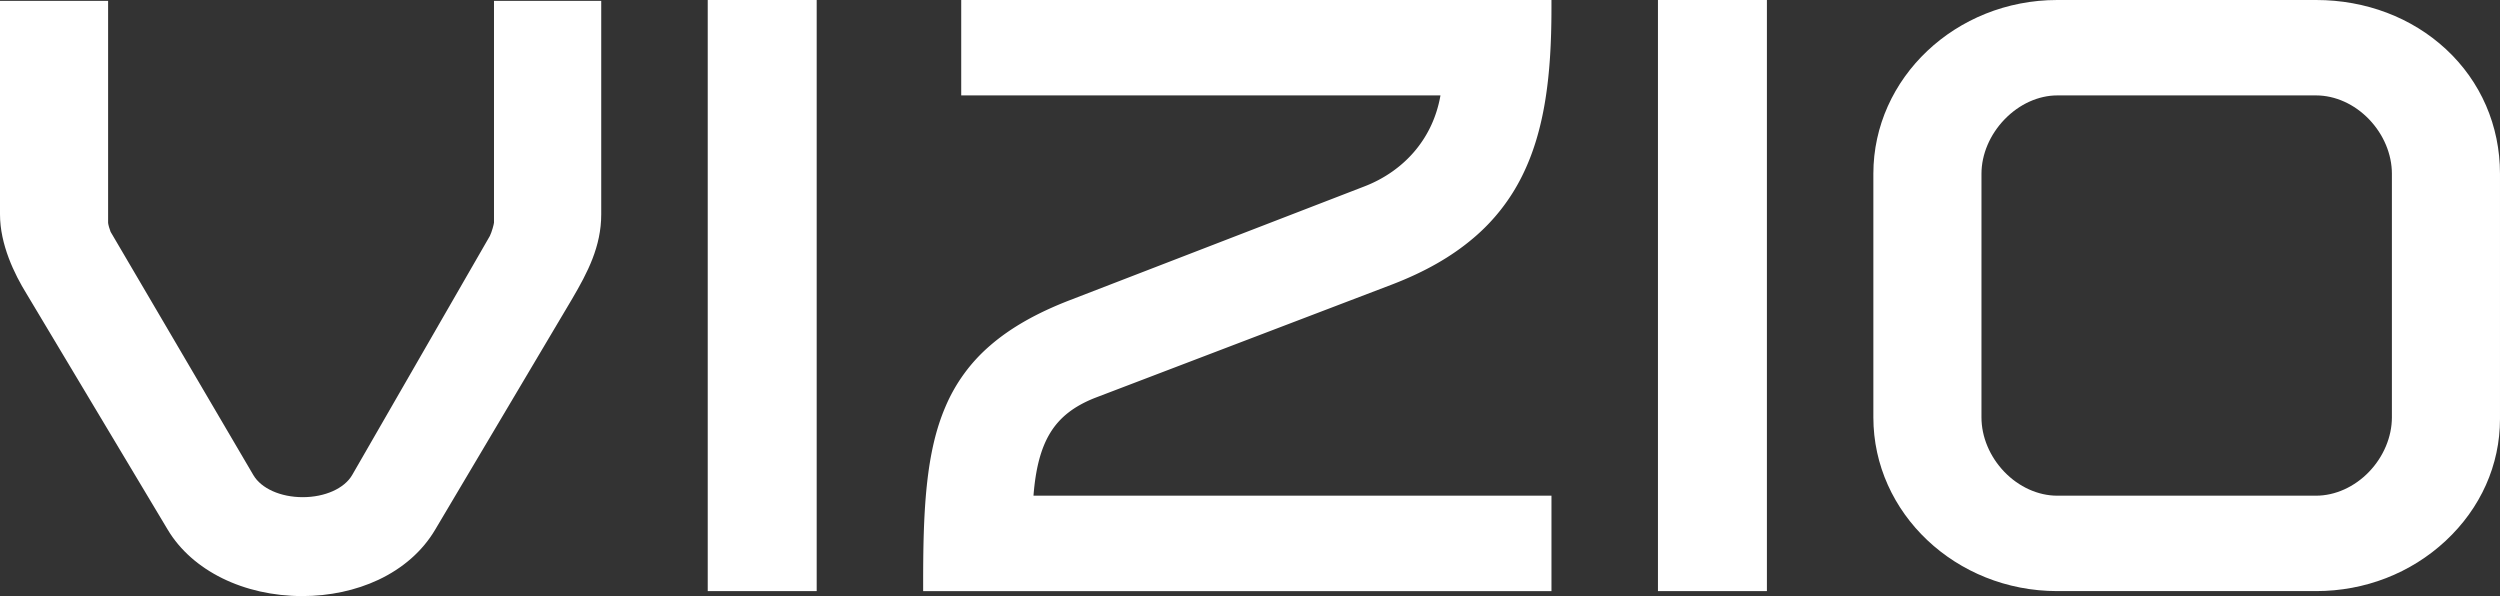
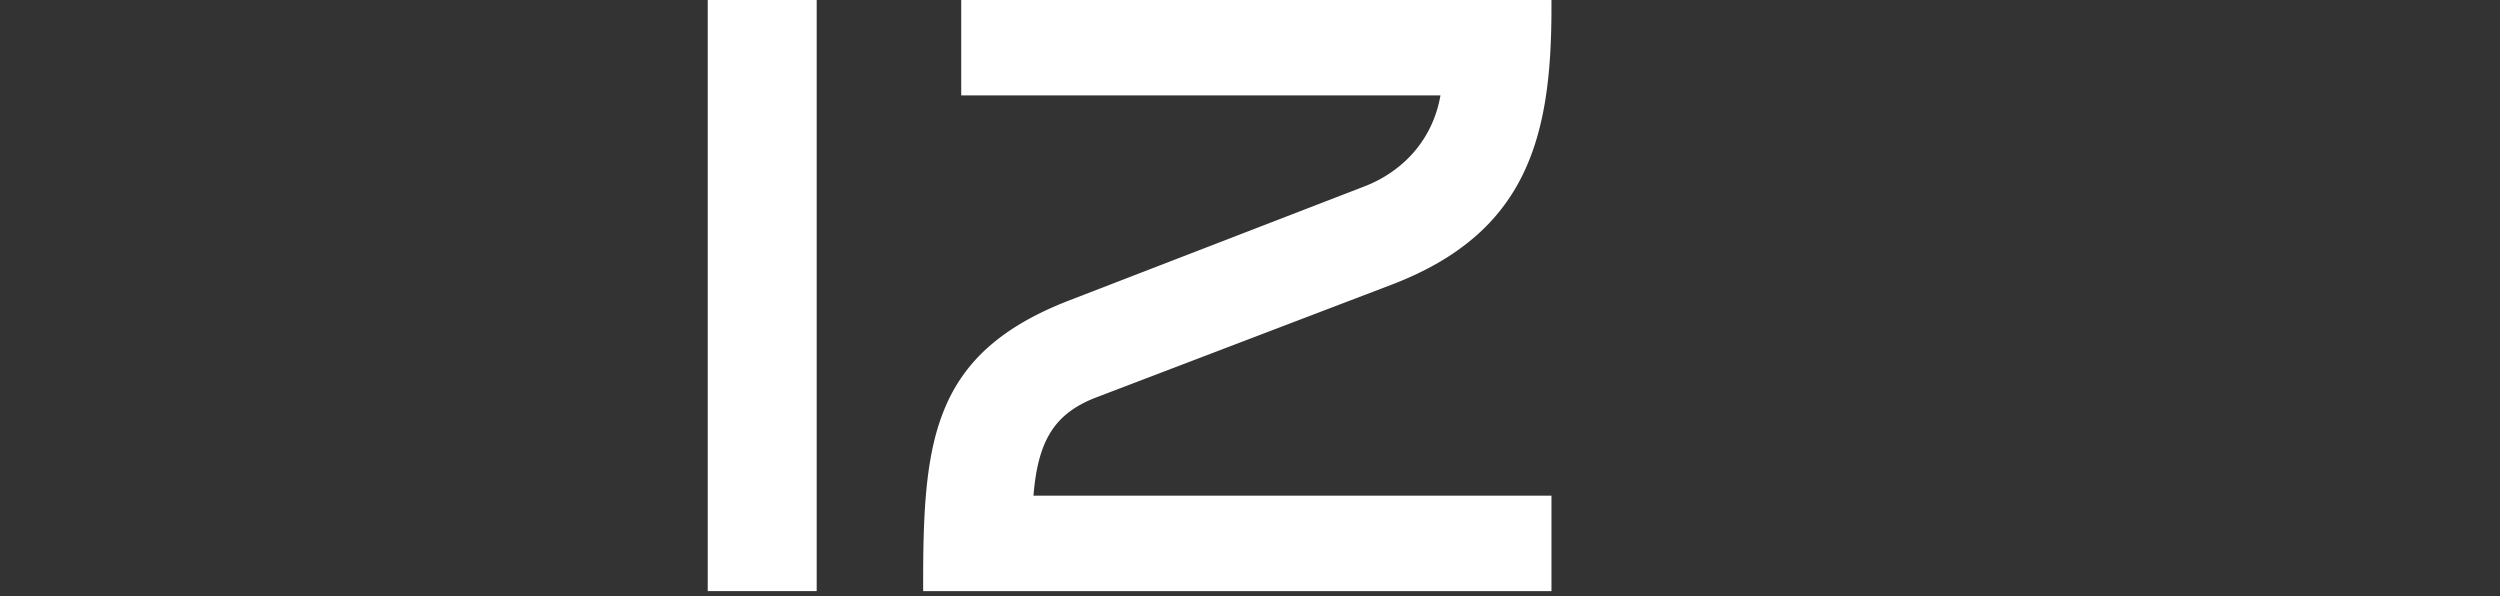
<svg xmlns="http://www.w3.org/2000/svg" fill="#ffffff" viewBox="0 0 3830.35 913.27">
  <rect x="0" y="0" width="3830.35" height="913.27" fill="#333333" stroke="none" />
  <g id="Layer_2" data-name="Layer 2">
    <g id="Layer_1-2" data-name="Layer 1">
-       <path d="M756.87,341.17c-.26,2.72-3.21,13.95-6.35,20.38l-211,366.35c-12,20.55-41.73,33.83-75.67,33.83s-63.64-13.28-75.68-33.84L169.44,355.16c-1.24-2.88-3.75-11.35-3.81-13.79V1.3H0V328.41c0,46.25,22.1,91.68,40.66,121.68L257,811.59c37.5,62.72,116.5,101.68,206.16,101.68,41.61,0,81.94-8.62,116.62-24.92,37.7-17.72,67.77-44.28,86.95-76.8l210-353.86c23.42-39.95,44.44-79.9,44.44-129.28V1.3H756.87Z" />
      <rect x="1084.34" width="166.93" height="905.65" />
      <path d="M1472.72,146.19H2207c-5.58,31.63-18.33,59.7-38,83.6-20.34,24.73-47.77,44.14-79.39,56.15L1639.94,459.6c-51.33,19.74-91.54,42.58-122.93,69.82a254.09,254.09,0,0,0-68.58,94.06c-14.25,33.32-23.26,71.49-28.38,120.14-5,47.28-5.65,100-5.65,149.85v12.18h962.67V759.46H1583.44c3.25-41.7,11.29-72.15,25-95.14,14.69-24.63,37-42.11,70-55L2133.4,435.68c50.15-19.34,90.72-42.52,124-70.86a296.59,296.59,0,0,0,74.8-95.46c16.86-33.89,28.55-72.48,35.73-118,6.22-39.43,9.12-83.66,9.12-139.2V0H1472.72Z" />
-       <rect x="2540.21" width="166.93" height="905.65" />
-       <path d="M3747.55,75.34C3695.14,26.76,3624.48,0,3548.59,0H3152c-155.36,0-281.75,119.42-281.75,266.2V639.45c0,146.78,126.39,266.2,281.75,266.2h396.57c74.65,0,145.15-27.34,198.49-77,53.7-50,83.27-116.24,83.27-186.63V266.2C3830.35,192.61,3800.94,124.83,3747.55,75.34ZM3035.9,266.2c0-29.69,12.92-60.08,35.45-83.39s51.91-36.62,80.67-36.62h396.57c29.23,0,58.8,13.34,81.13,36.59s35,53.57,35,83.42V639.45c0,29.85-12.76,60.25-35,83.42s-51.9,36.59-81.13,36.59H3152c-29.22,0-58.79-13.34-81.12-36.59s-35-53.57-35-83.42Z" />
    </g>
  </g>
</svg>